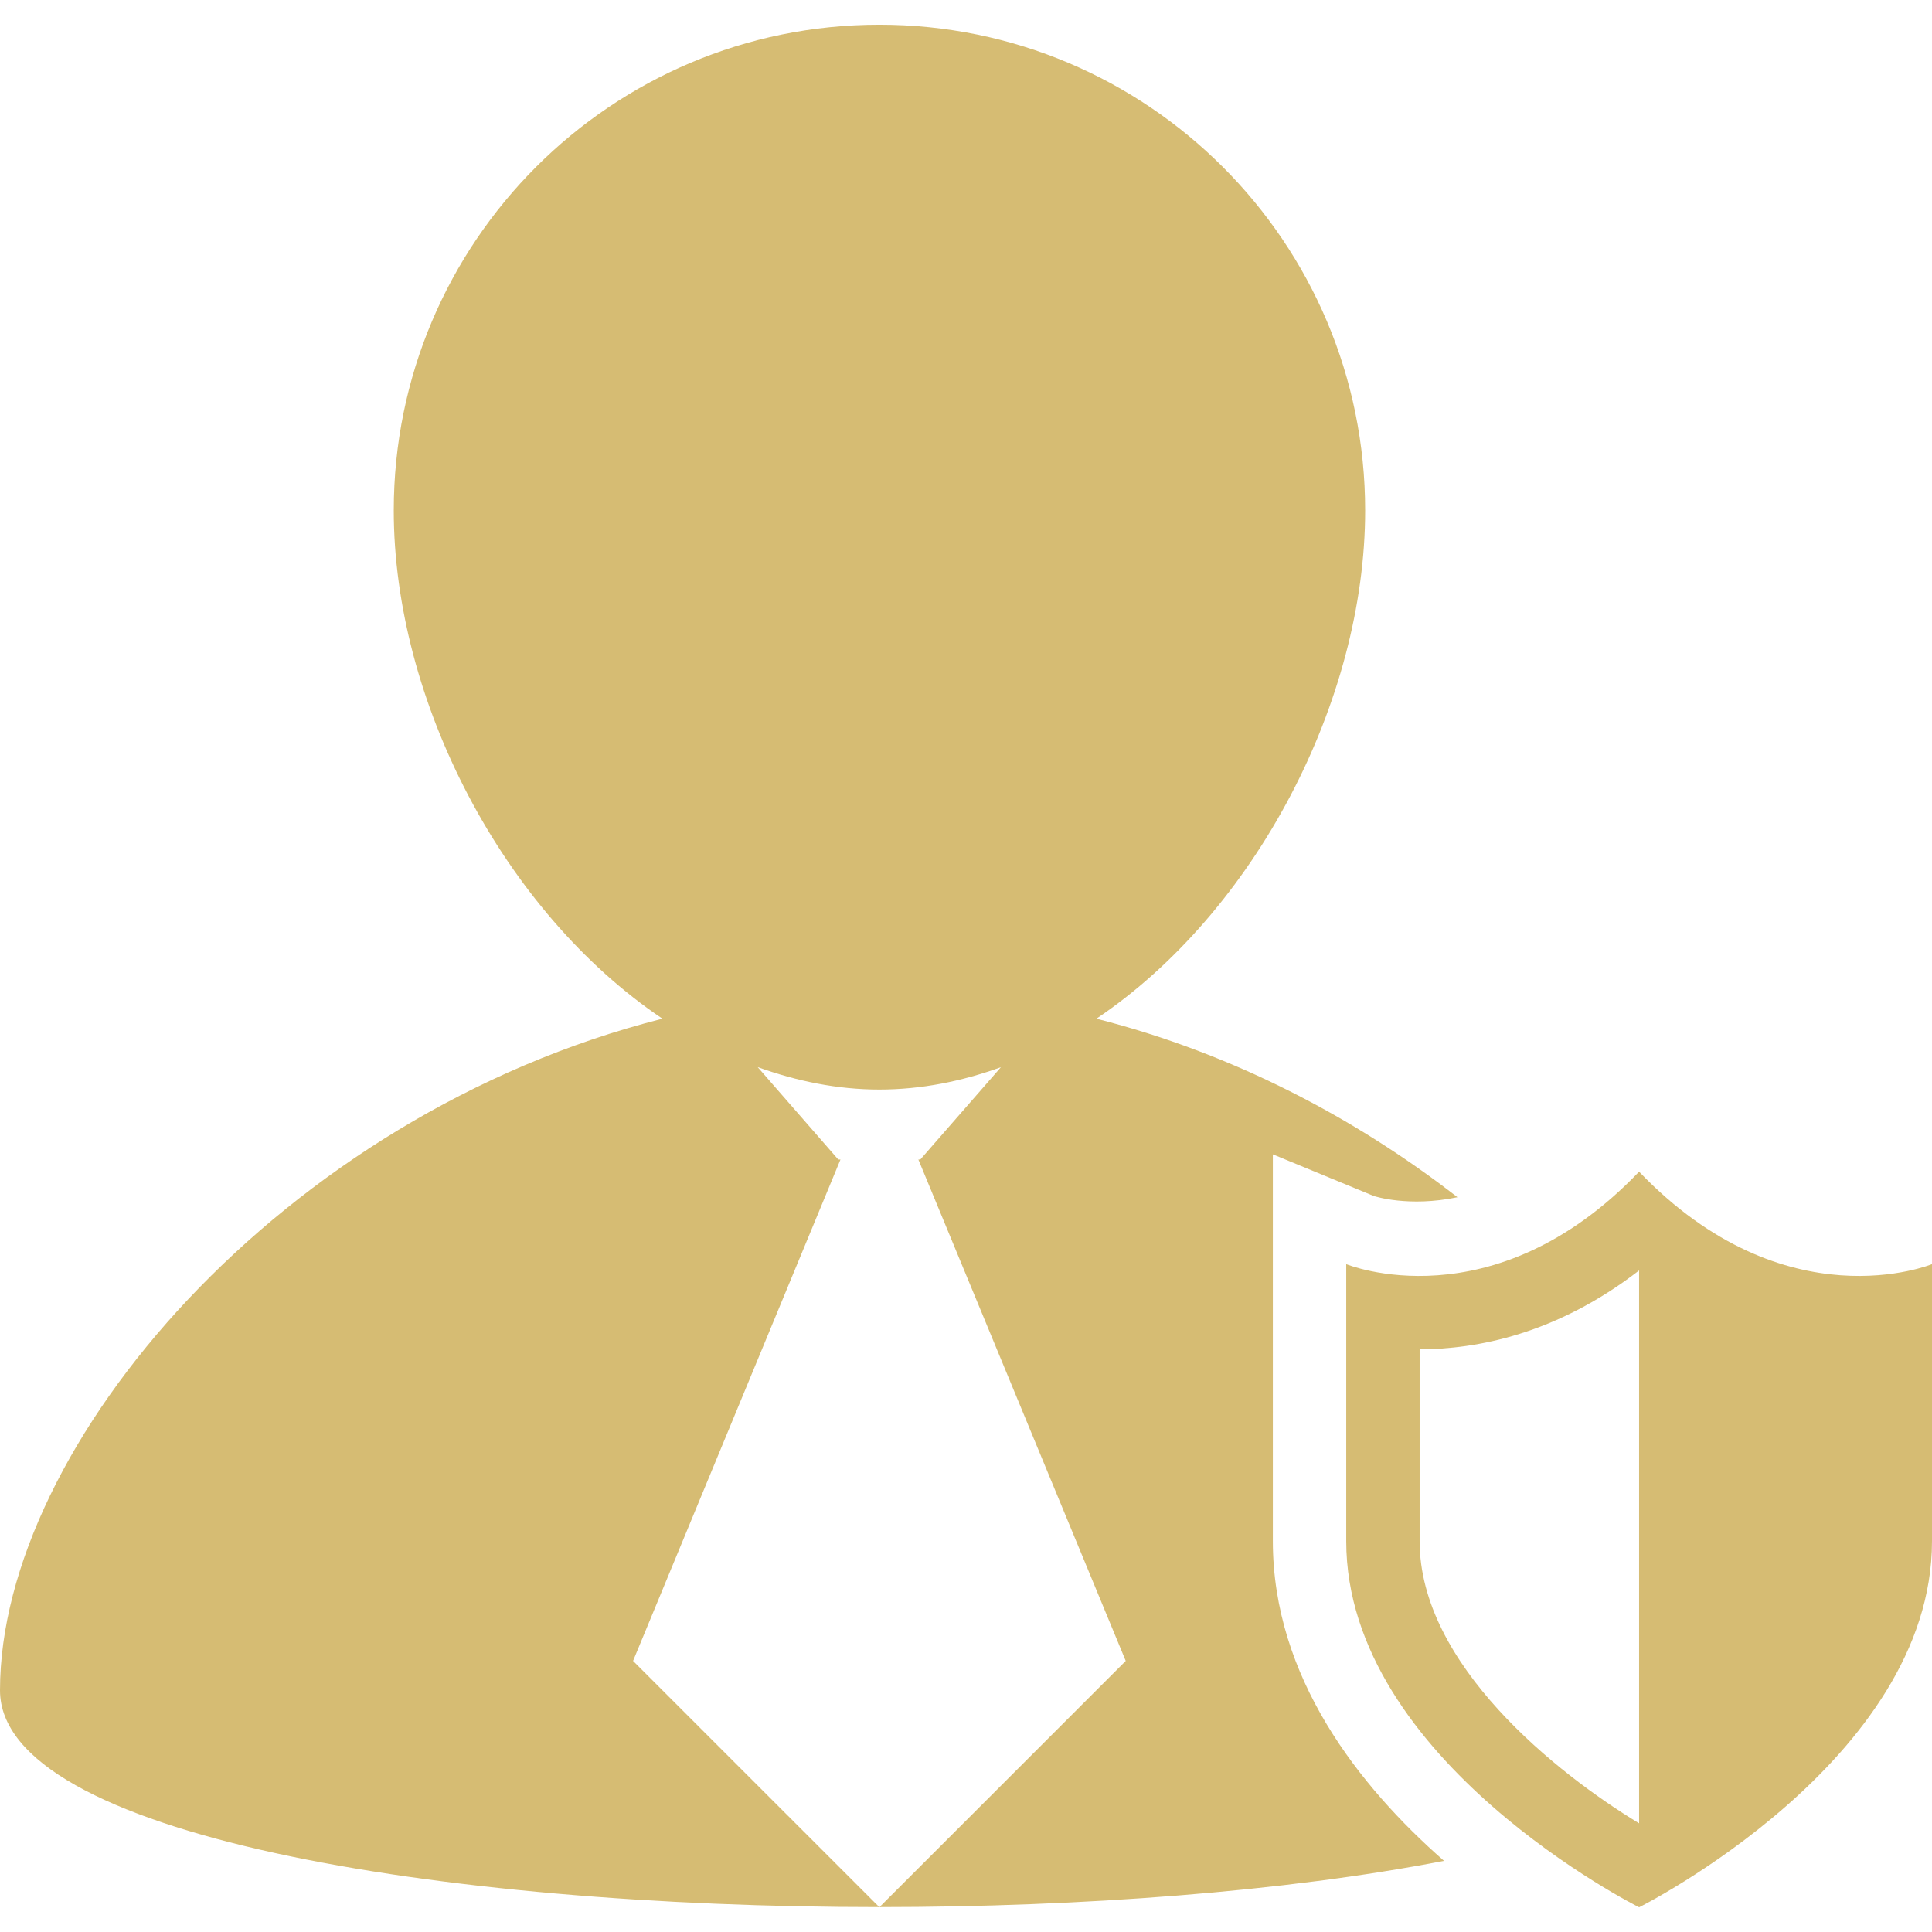
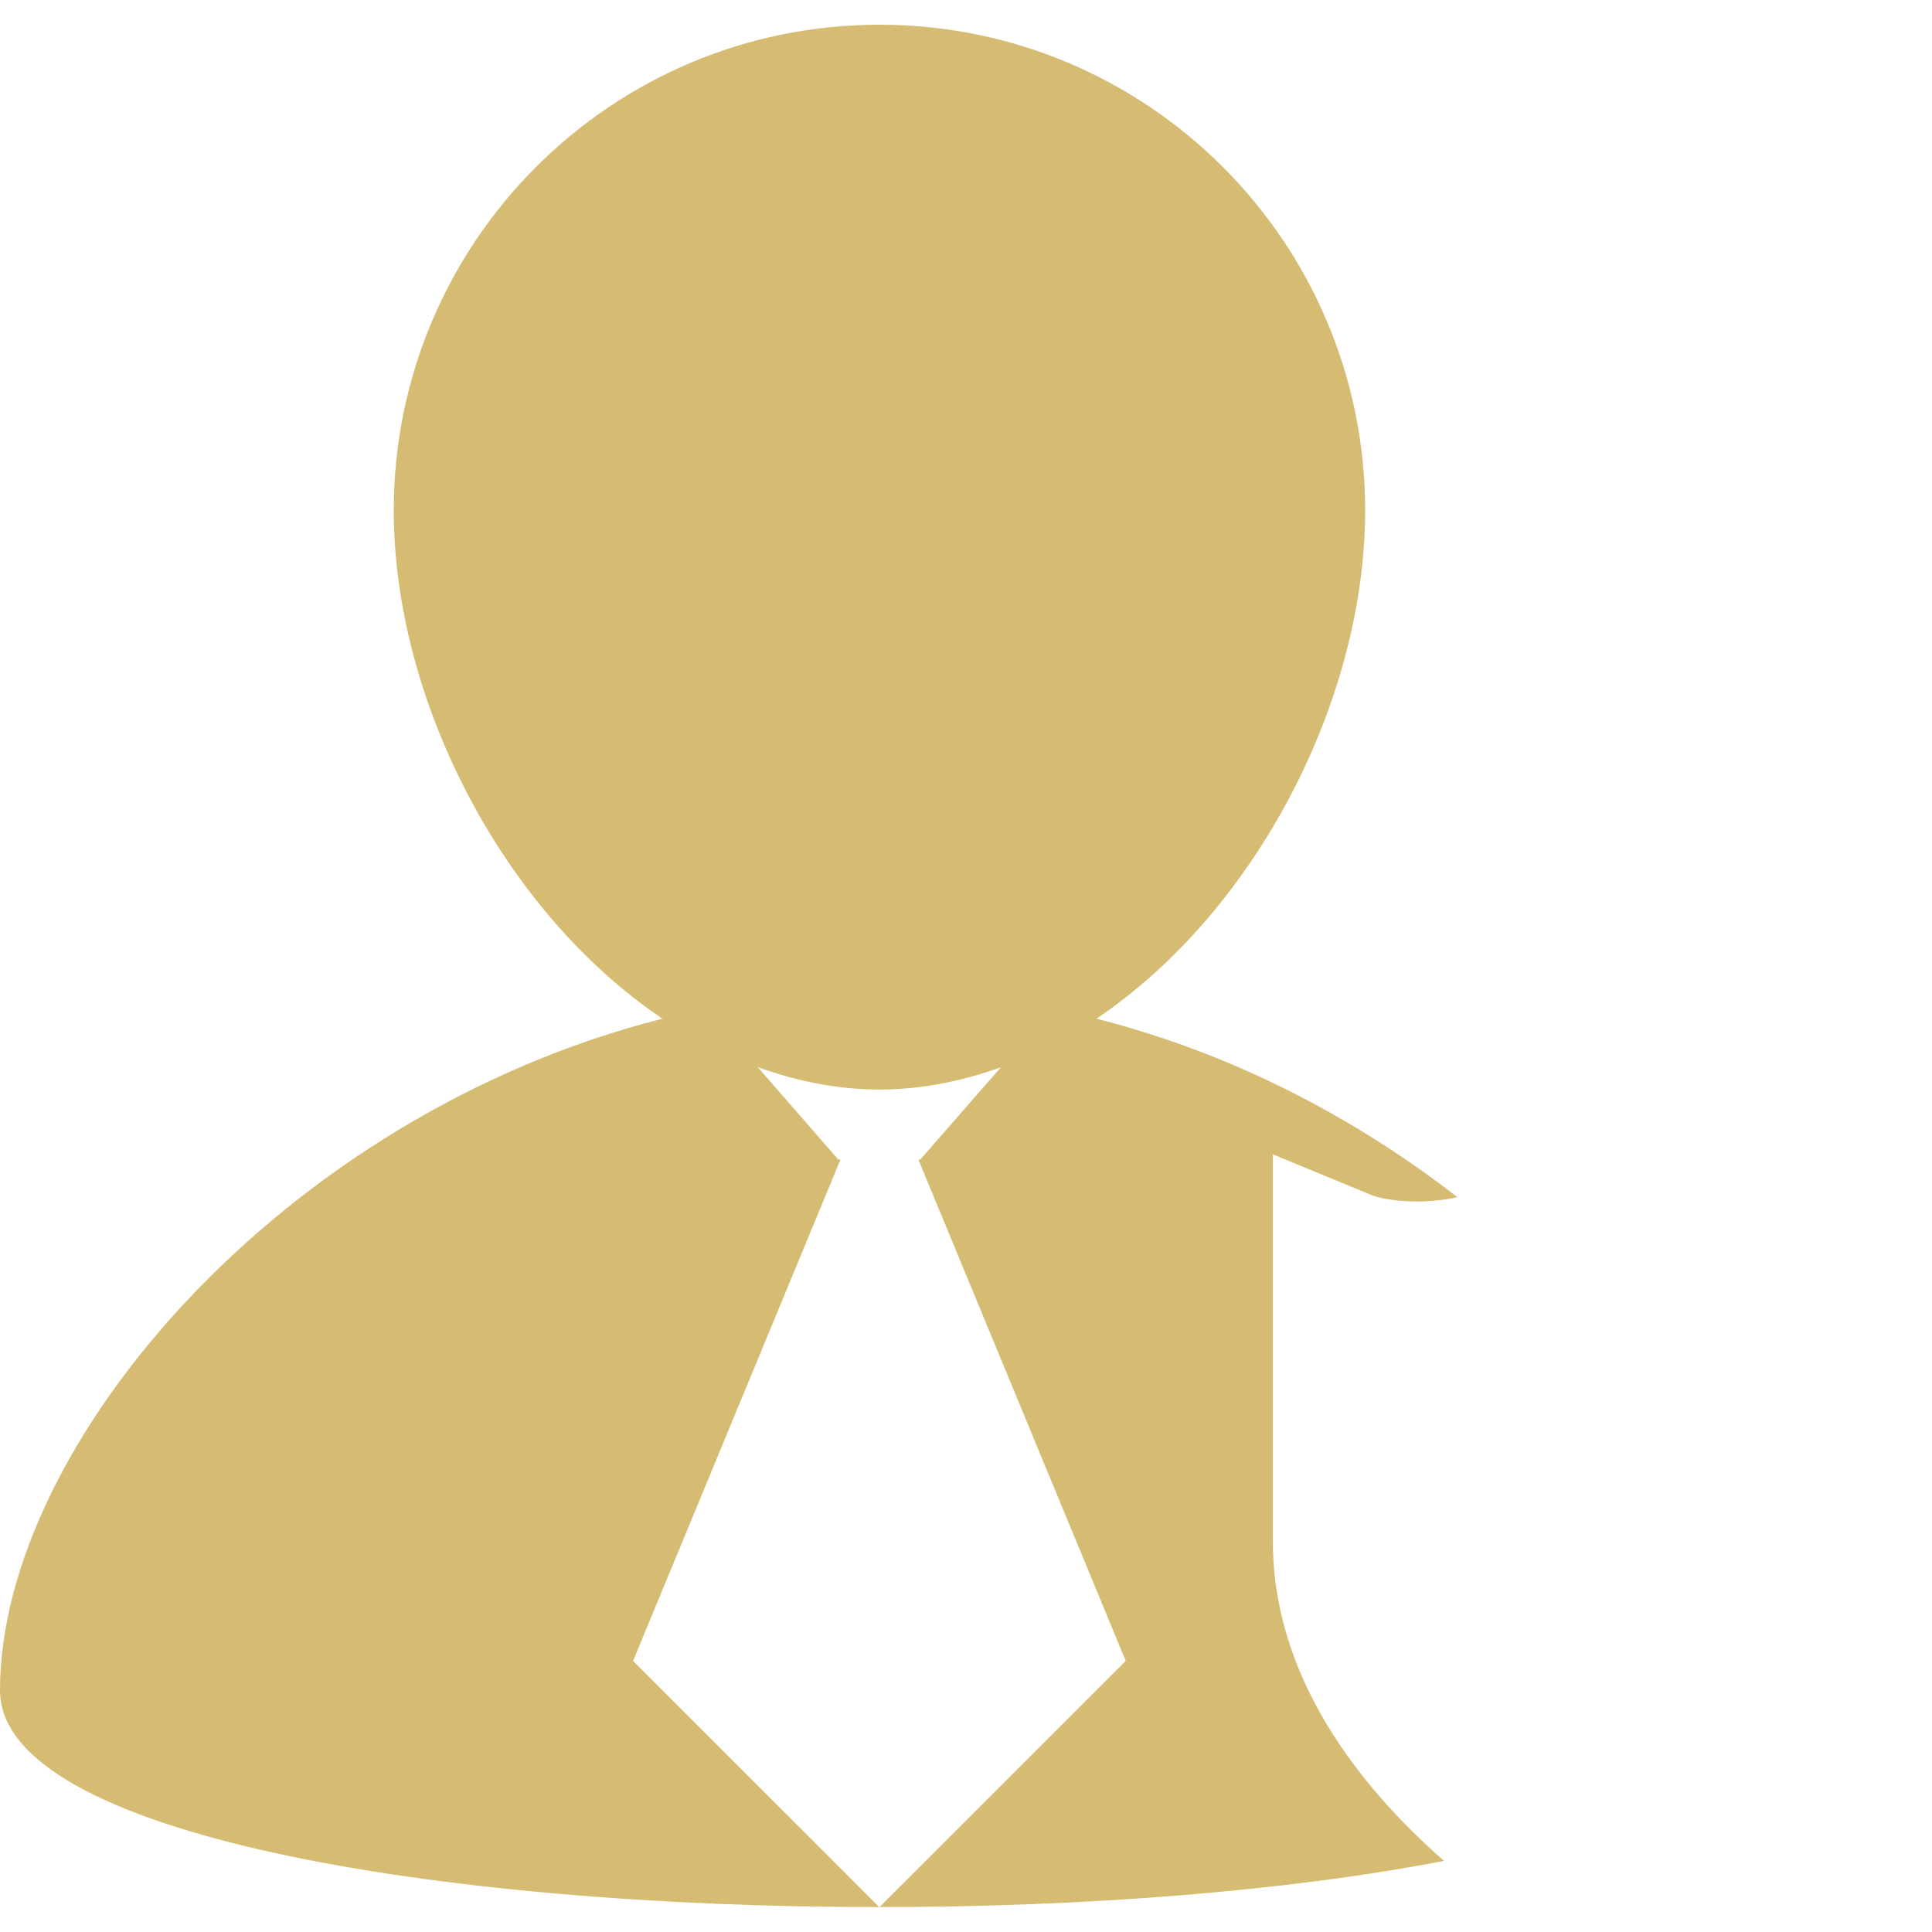
<svg xmlns="http://www.w3.org/2000/svg" version="1.1" width="512" height="512" x="0" y="0" viewBox="0 0 164.145 164.145" style="enable-background:new 0 0 512 512" xml:space="preserve" class="">
  <g>
    <g>
      <g>
        <path d="M108.143,130.938V98.075l8.622,3.557v-0.007c0,0,2.911,0.963,7.063,0.092c-8.701-6.759-19.132-12.239-30.674-15.168    c13.515-9.098,22.831-27.03,22.831-43.178c0-22.798-18.486-41.272-41.269-41.272S33.454,20.572,33.454,43.37    c0,16.148,9.308,34.081,22.825,43.178C23.958,94.75,0,122.809,0,143.61c0,12.294,37.351,18.426,74.705,18.419l-20.919-20.916    l17.622-42.6h-0.188l-6.844-7.849c3.31,1.188,6.759,1.905,10.336,1.905c3.581,0,7.021-0.706,10.327-1.899l-6.847,7.843h-0.167    l17.619,42.6l-20.919,20.916c17.205-0.006,34.406-1.309,47.961-3.927C115.475,151.775,108.143,142.501,108.143,130.938z" fill="#d6bc73" data-original="#000000" style="" class="" />
        <polygon points="74.711,162.047 74.723,162.036 74.699,162.036   " fill="#d6bc73" data-original="#000000" style="" class="" />
-         <path d="M139.259,99.548c-12.44,12.994-24.881,7.855-24.881,7.855s0,4.877,0,23.534c0,18.669,24.881,31.109,24.881,31.109    s24.886-12.44,24.886-31.109c0-18.657,0-23.534,0-23.534S151.711,112.542,139.259,99.548z M139.259,154.912    c-6.979-4.227-18.646-13.482-18.646-23.974v-16.301c4.829,0,11.637-1.278,18.646-6.698V154.912z" fill="#d6bc73" data-original="#000000" style="" class="" />
      </g>
    </g>
    <g>
</g>
    <g>
</g>
    <g>
</g>
    <g>
</g>
    <g>
</g>
    <g>
</g>
    <g>
</g>
    <g>
</g>
    <g>
</g>
    <g>
</g>
    <g>
</g>
    <g>
</g>
    <g>
</g>
    <g>
</g>
    <g>
</g>
  </g>
</svg>